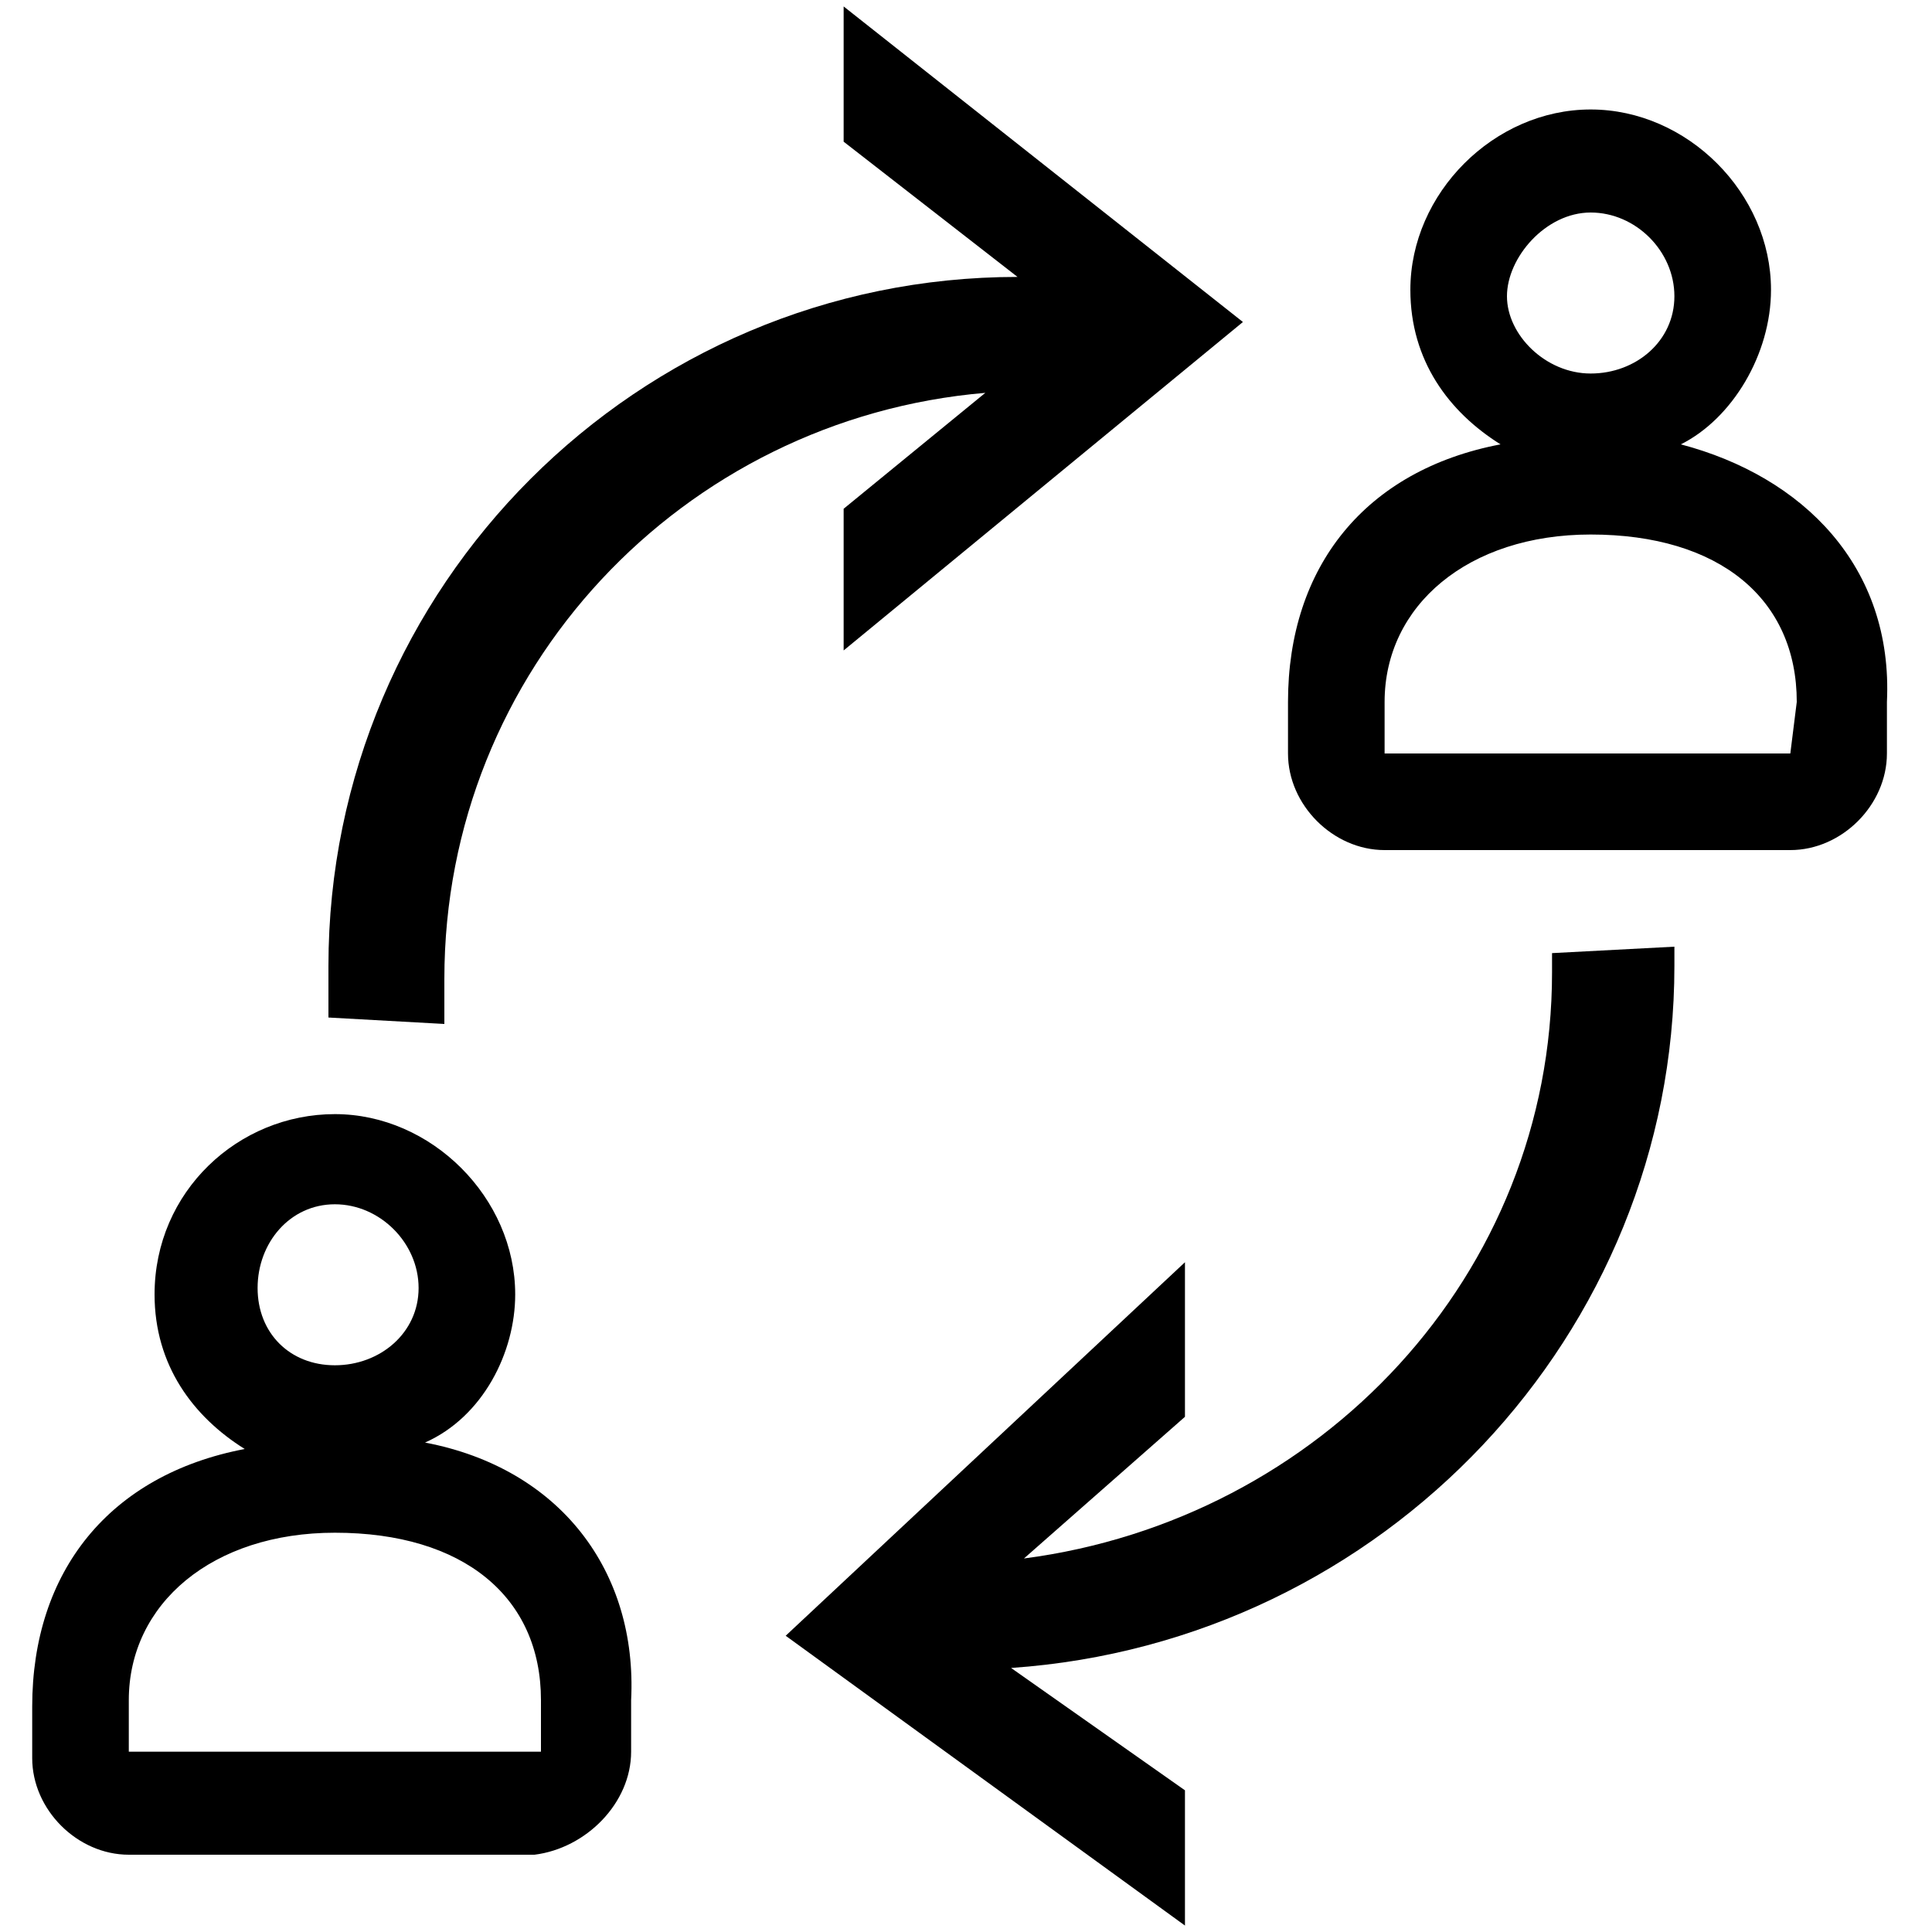
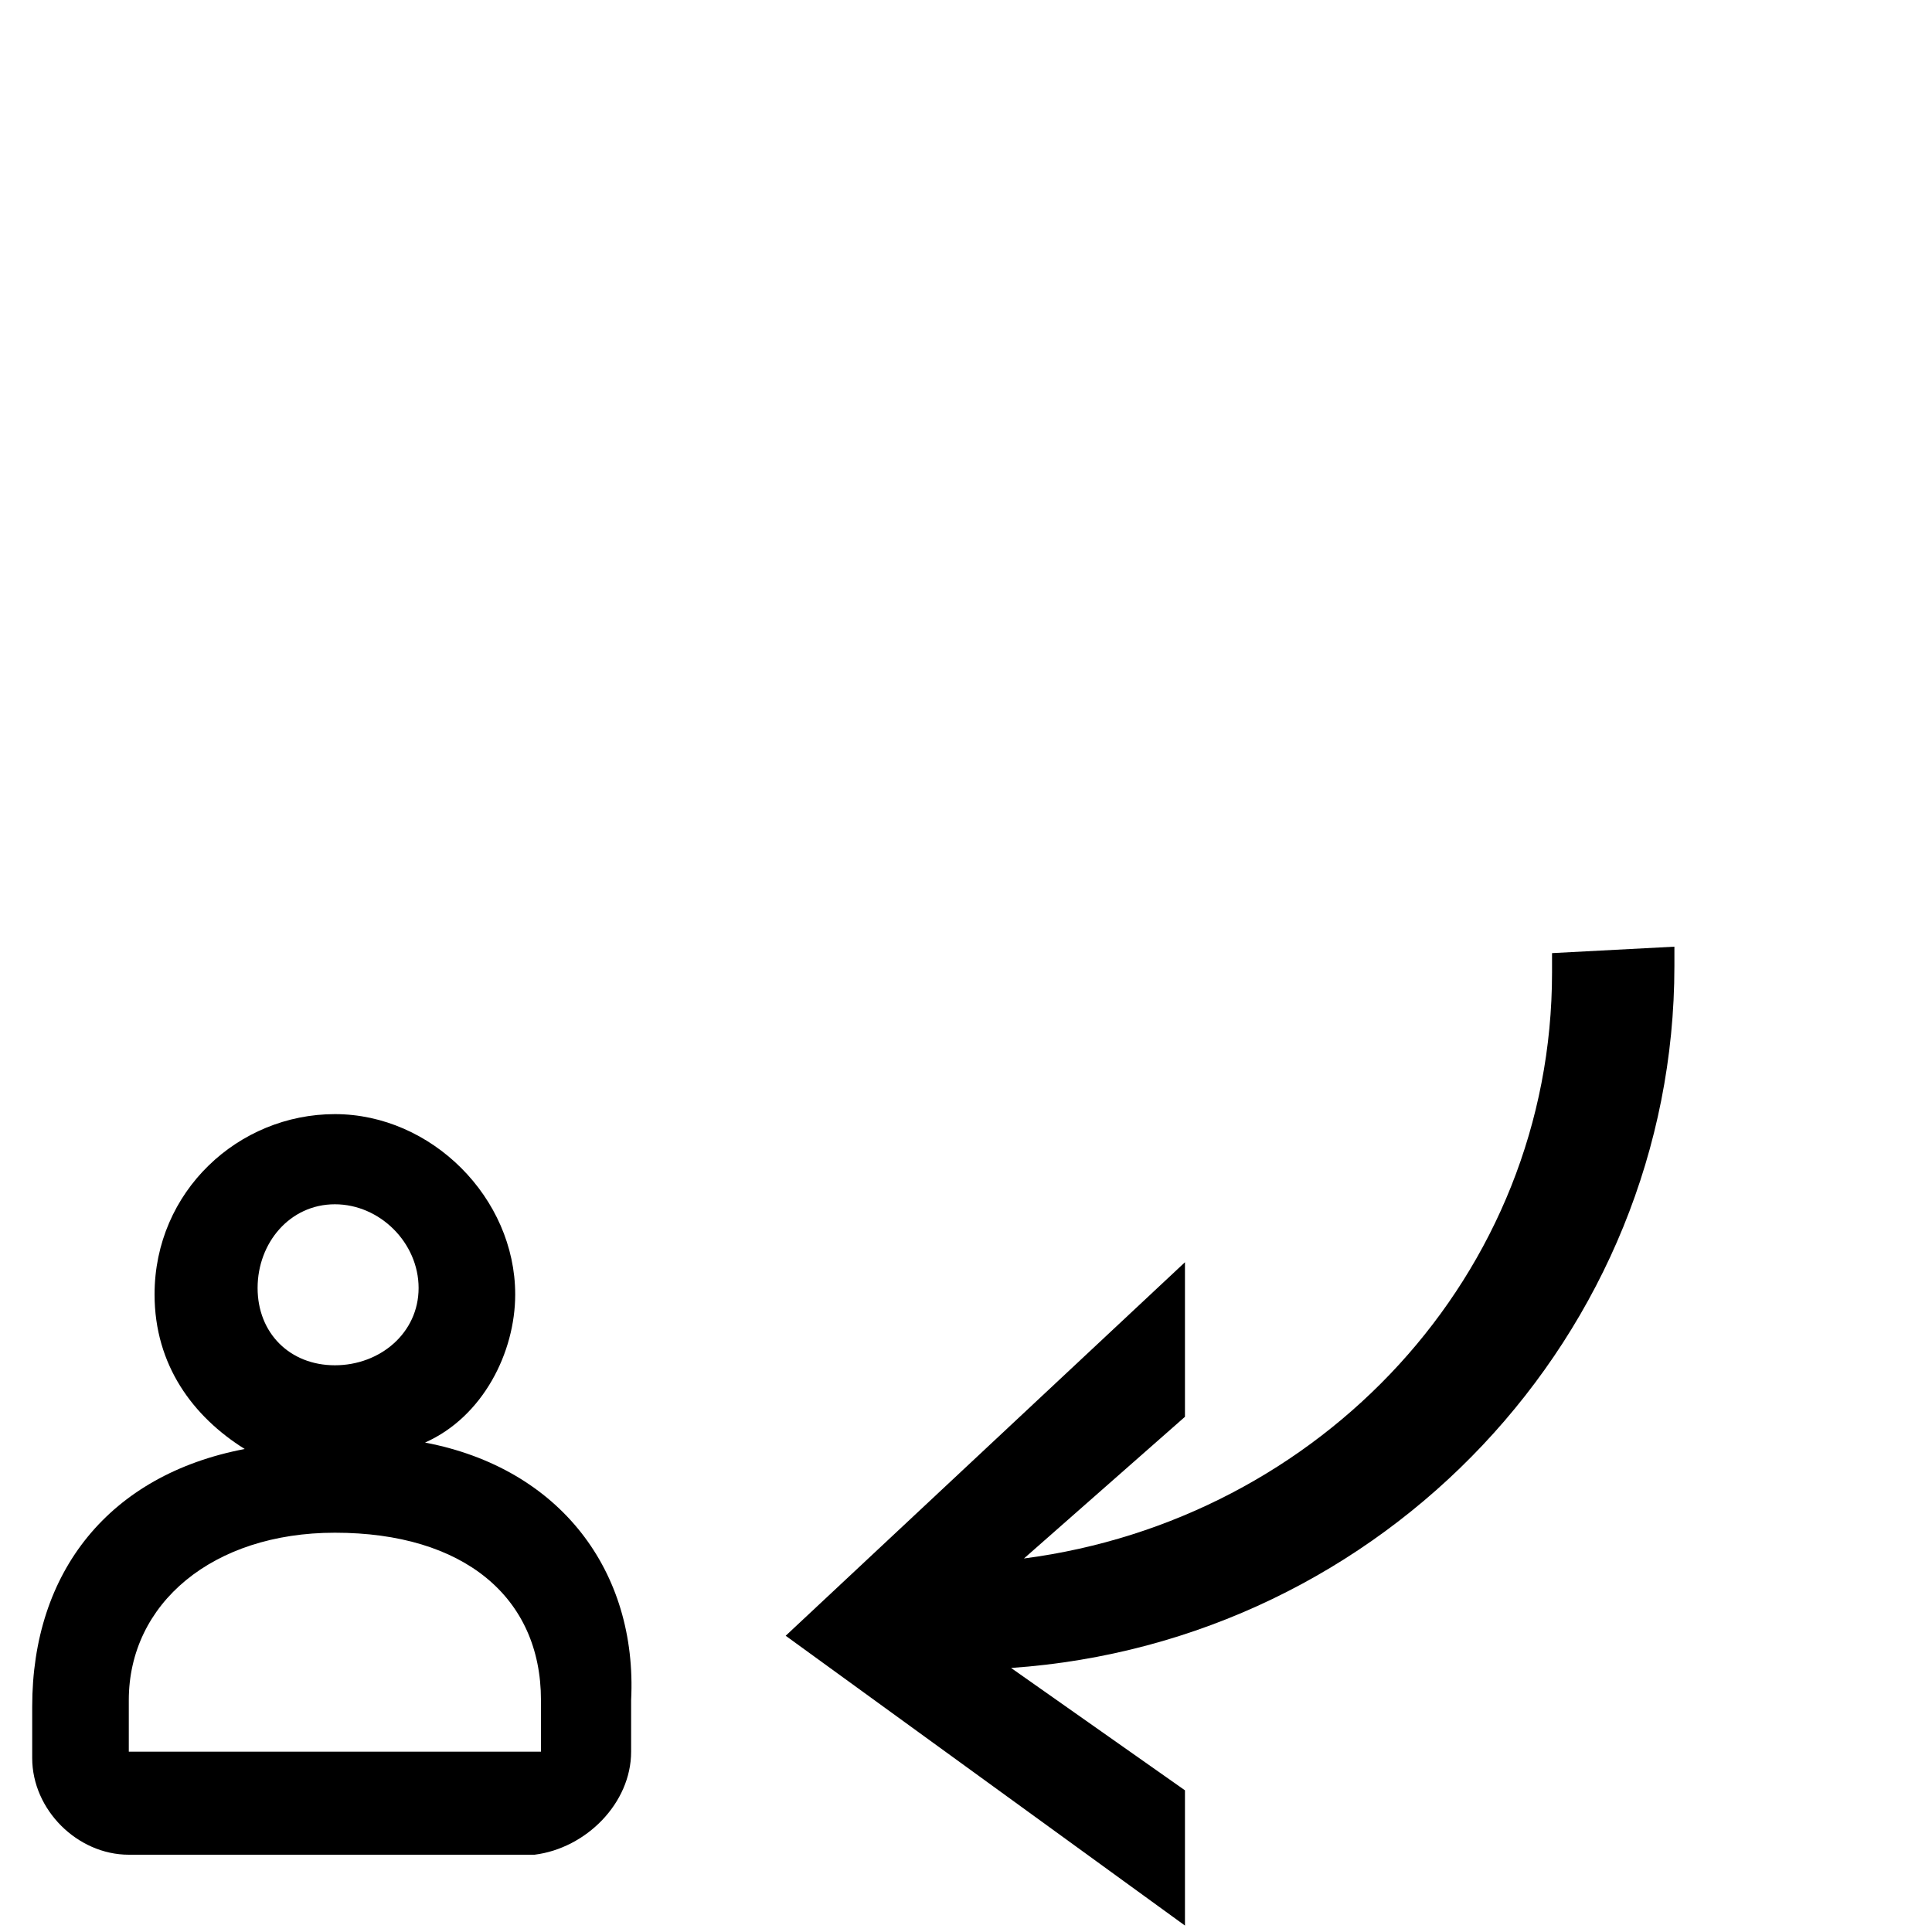
<svg xmlns="http://www.w3.org/2000/svg" class="secondary" viewBox="0 0 30 30">
  <path d="M6.6,22.4C7.5,22,8,21,8,20.1c0-1.5-1.3-2.8-2.8-2.8c-1.5,0-2.8,1.2-2.8,2.8c0,1.1,0.6,1.9,1.4,2.4 c-2.1,0.4-3.3,1.9-3.3,4v0.8c0,0.8,0.7,1.5,1.5,1.5h6.3c0.8-0.1,1.5-0.8,1.5-1.6v-0.8C9.9,24.4,8.7,22.8,6.6,22.4 M5.2,18.7 c0.7,0,1.3,0.6,1.3,1.3s-0.6,1.2-1.3,1.2S4,20.7,4,20S4.5,18.7,5.2,18.7 M8.4,27.2H2v-0.8c0-1.5,1.3-2.6,3.2-2.6c2,0,3.2,1,3.2,2.6 L8.4,27.2z" class="st0" />
-   <path d="M26.1,6.9c0.8-0.4,1.4-1.4,1.4-2.4c0-1.5-1.3-2.8-2.8-2.8s-2.8,1.3-2.8,2.8c0,1.1,0.6,1.9,1.4,2.4 c-2.1,0.4-3.3,1.9-3.3,4v0.8c0,0.8,0.7,1.5,1.5,1.5h6.3c0.8,0,1.5-0.7,1.5-1.5v-0.8C29.4,8.8,28,7.4,26.1,6.9 M24.7,3.3 c0.7,0,1.3,0.6,1.3,1.3s-0.6,1.2-1.3,1.2s-1.3-0.6-1.3-1.2S24,3.3,24.7,3.3 M27.8,11.7h-6.3v-0.8c0-1.5,1.3-2.6,3.2-2.6 c2,0,3.2,1,3.2,2.6L27.8,11.7L27.8,11.7z" class="st0" />
-   <path d="M6.9,15.9v-0.7c0-4.8,3.7-8.7,8.4-9.1l-2.2,1.8v2.2l6.2-5.1l-6.2-4.9v2.1l2.7,2.1C9.9,4.3,5.1,9.1,5.1,15v0.8 L6.9,15.9z" class="st0" />
  <path d="M24.1,14.8v0.3c0,4.7-3.6,8.5-8.2,9.1l2.5-2.2v-2.4l-6.2,5.8l6.2,4.5v-2.1l-2.7-1.9C21.5,25.5,26,20.7,26,15 v-0.3L24.1,14.8z" class="st0" />
</svg>